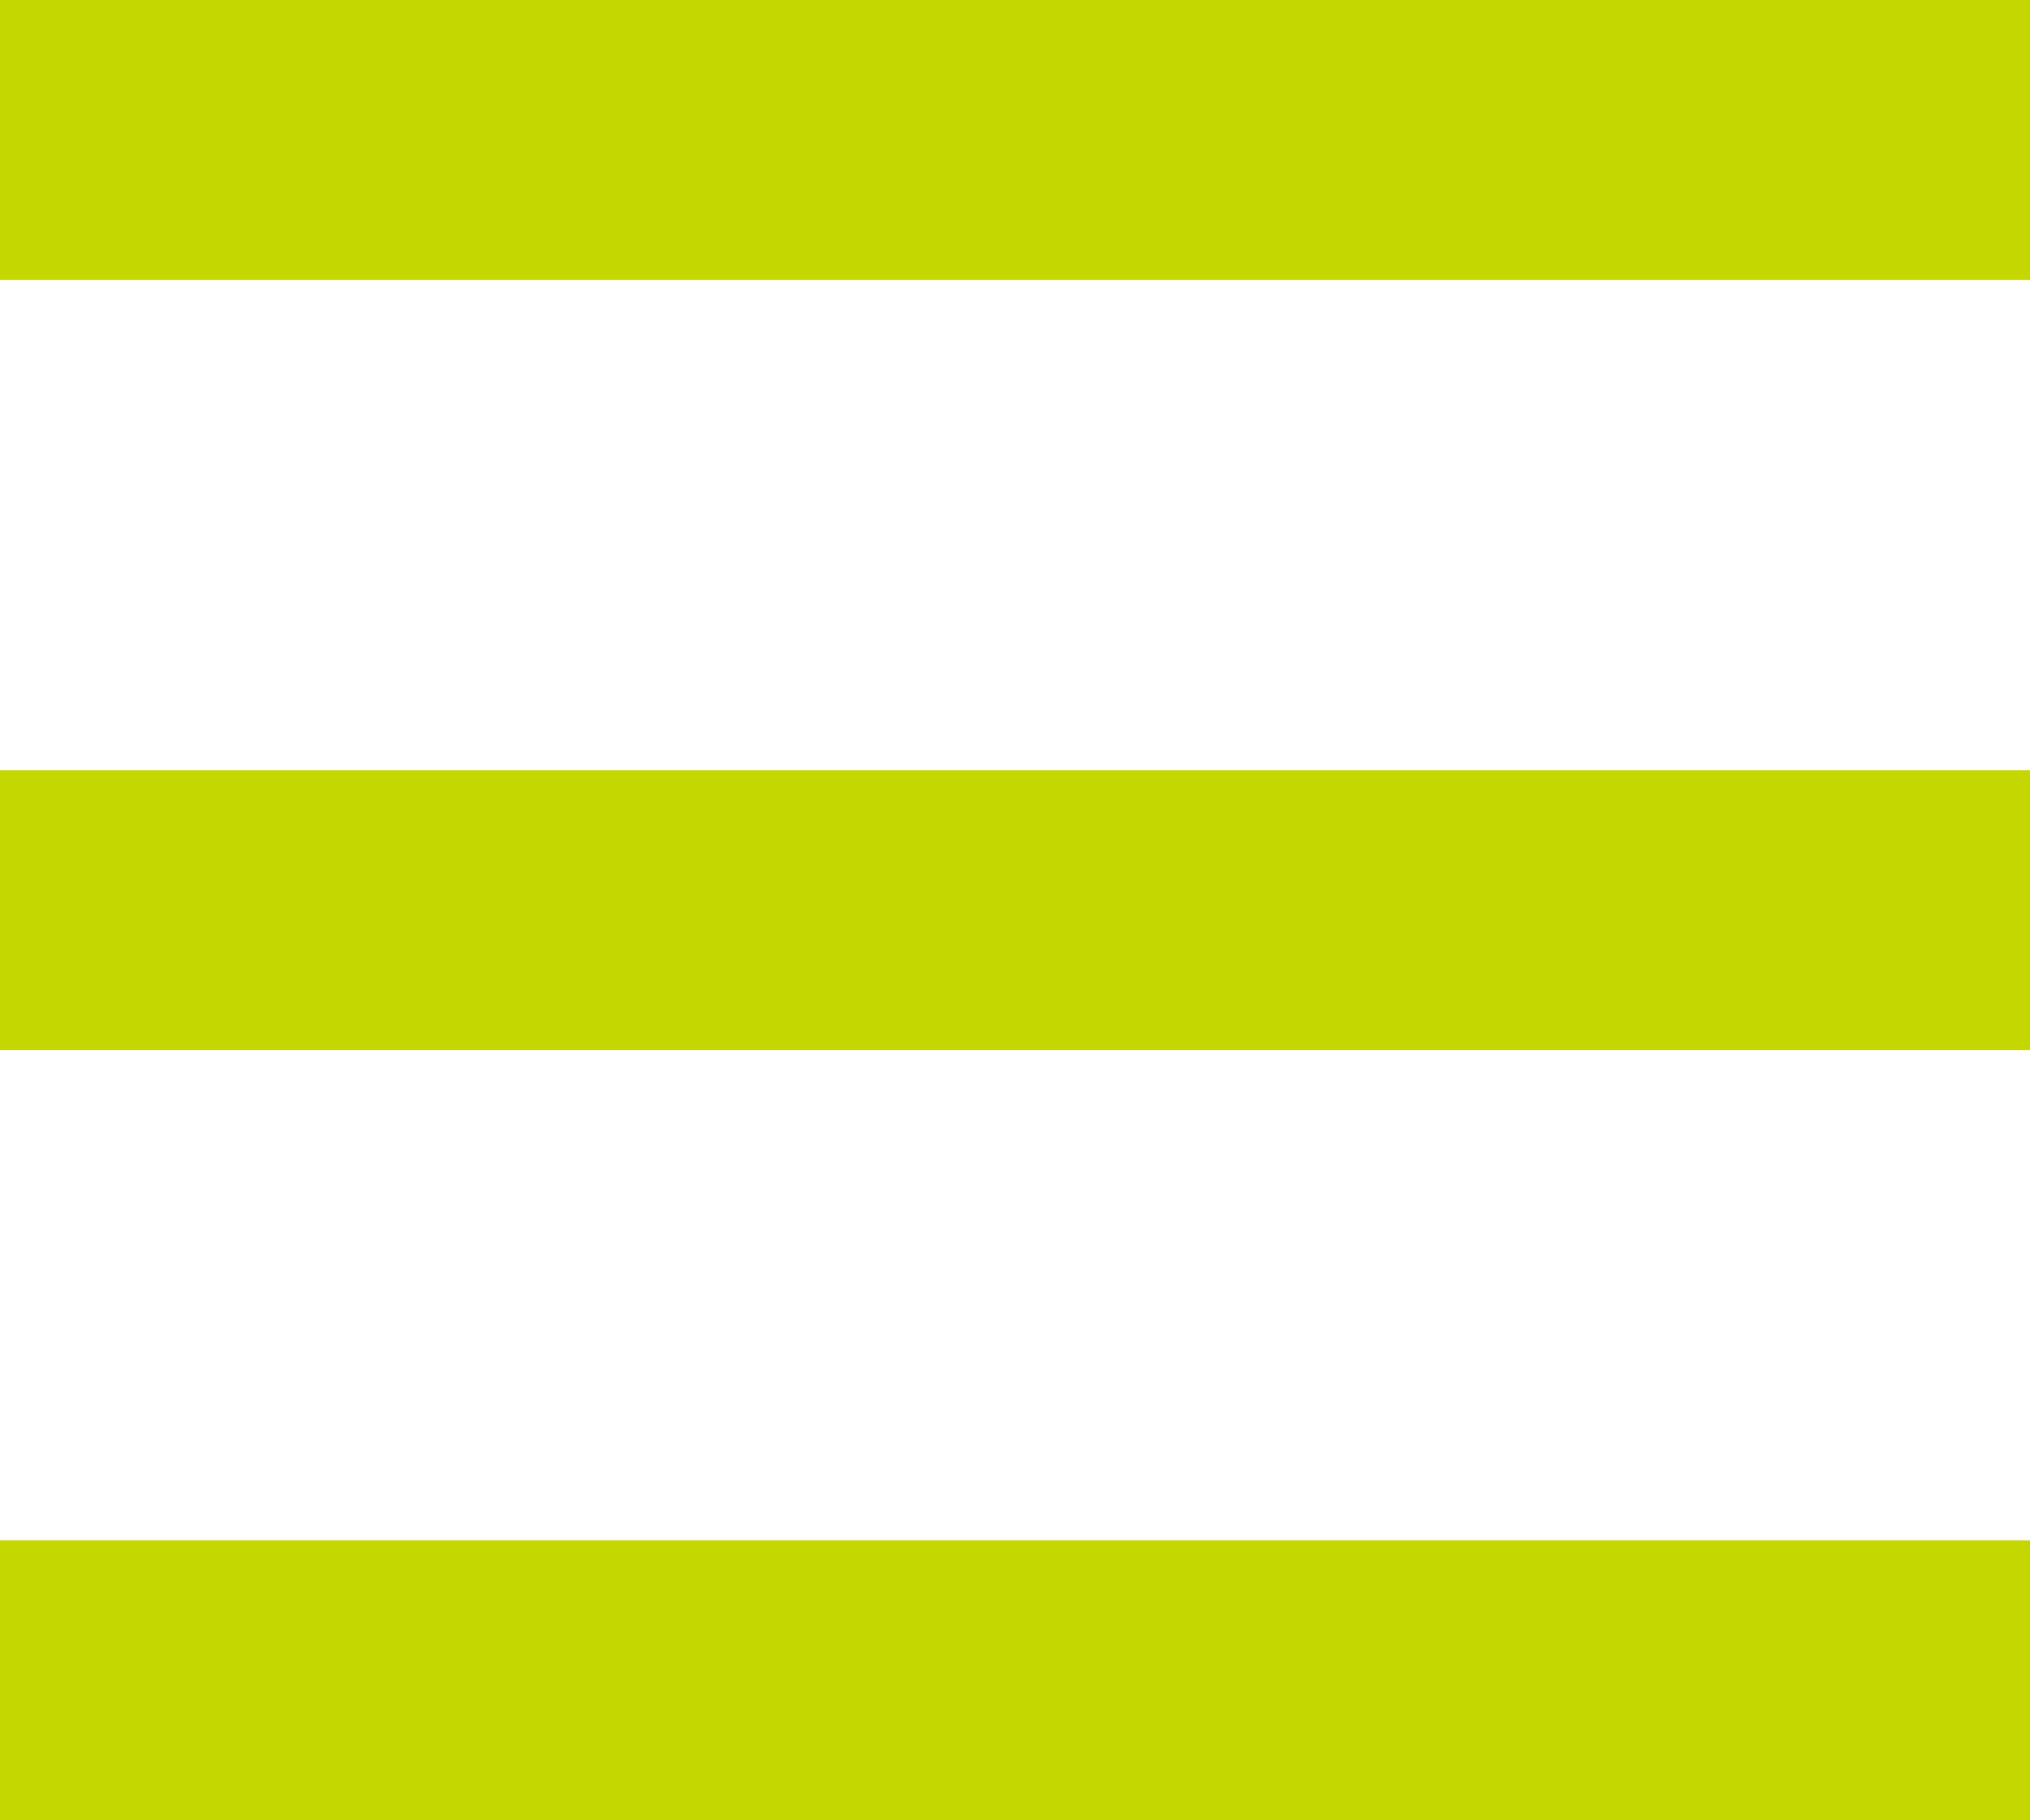
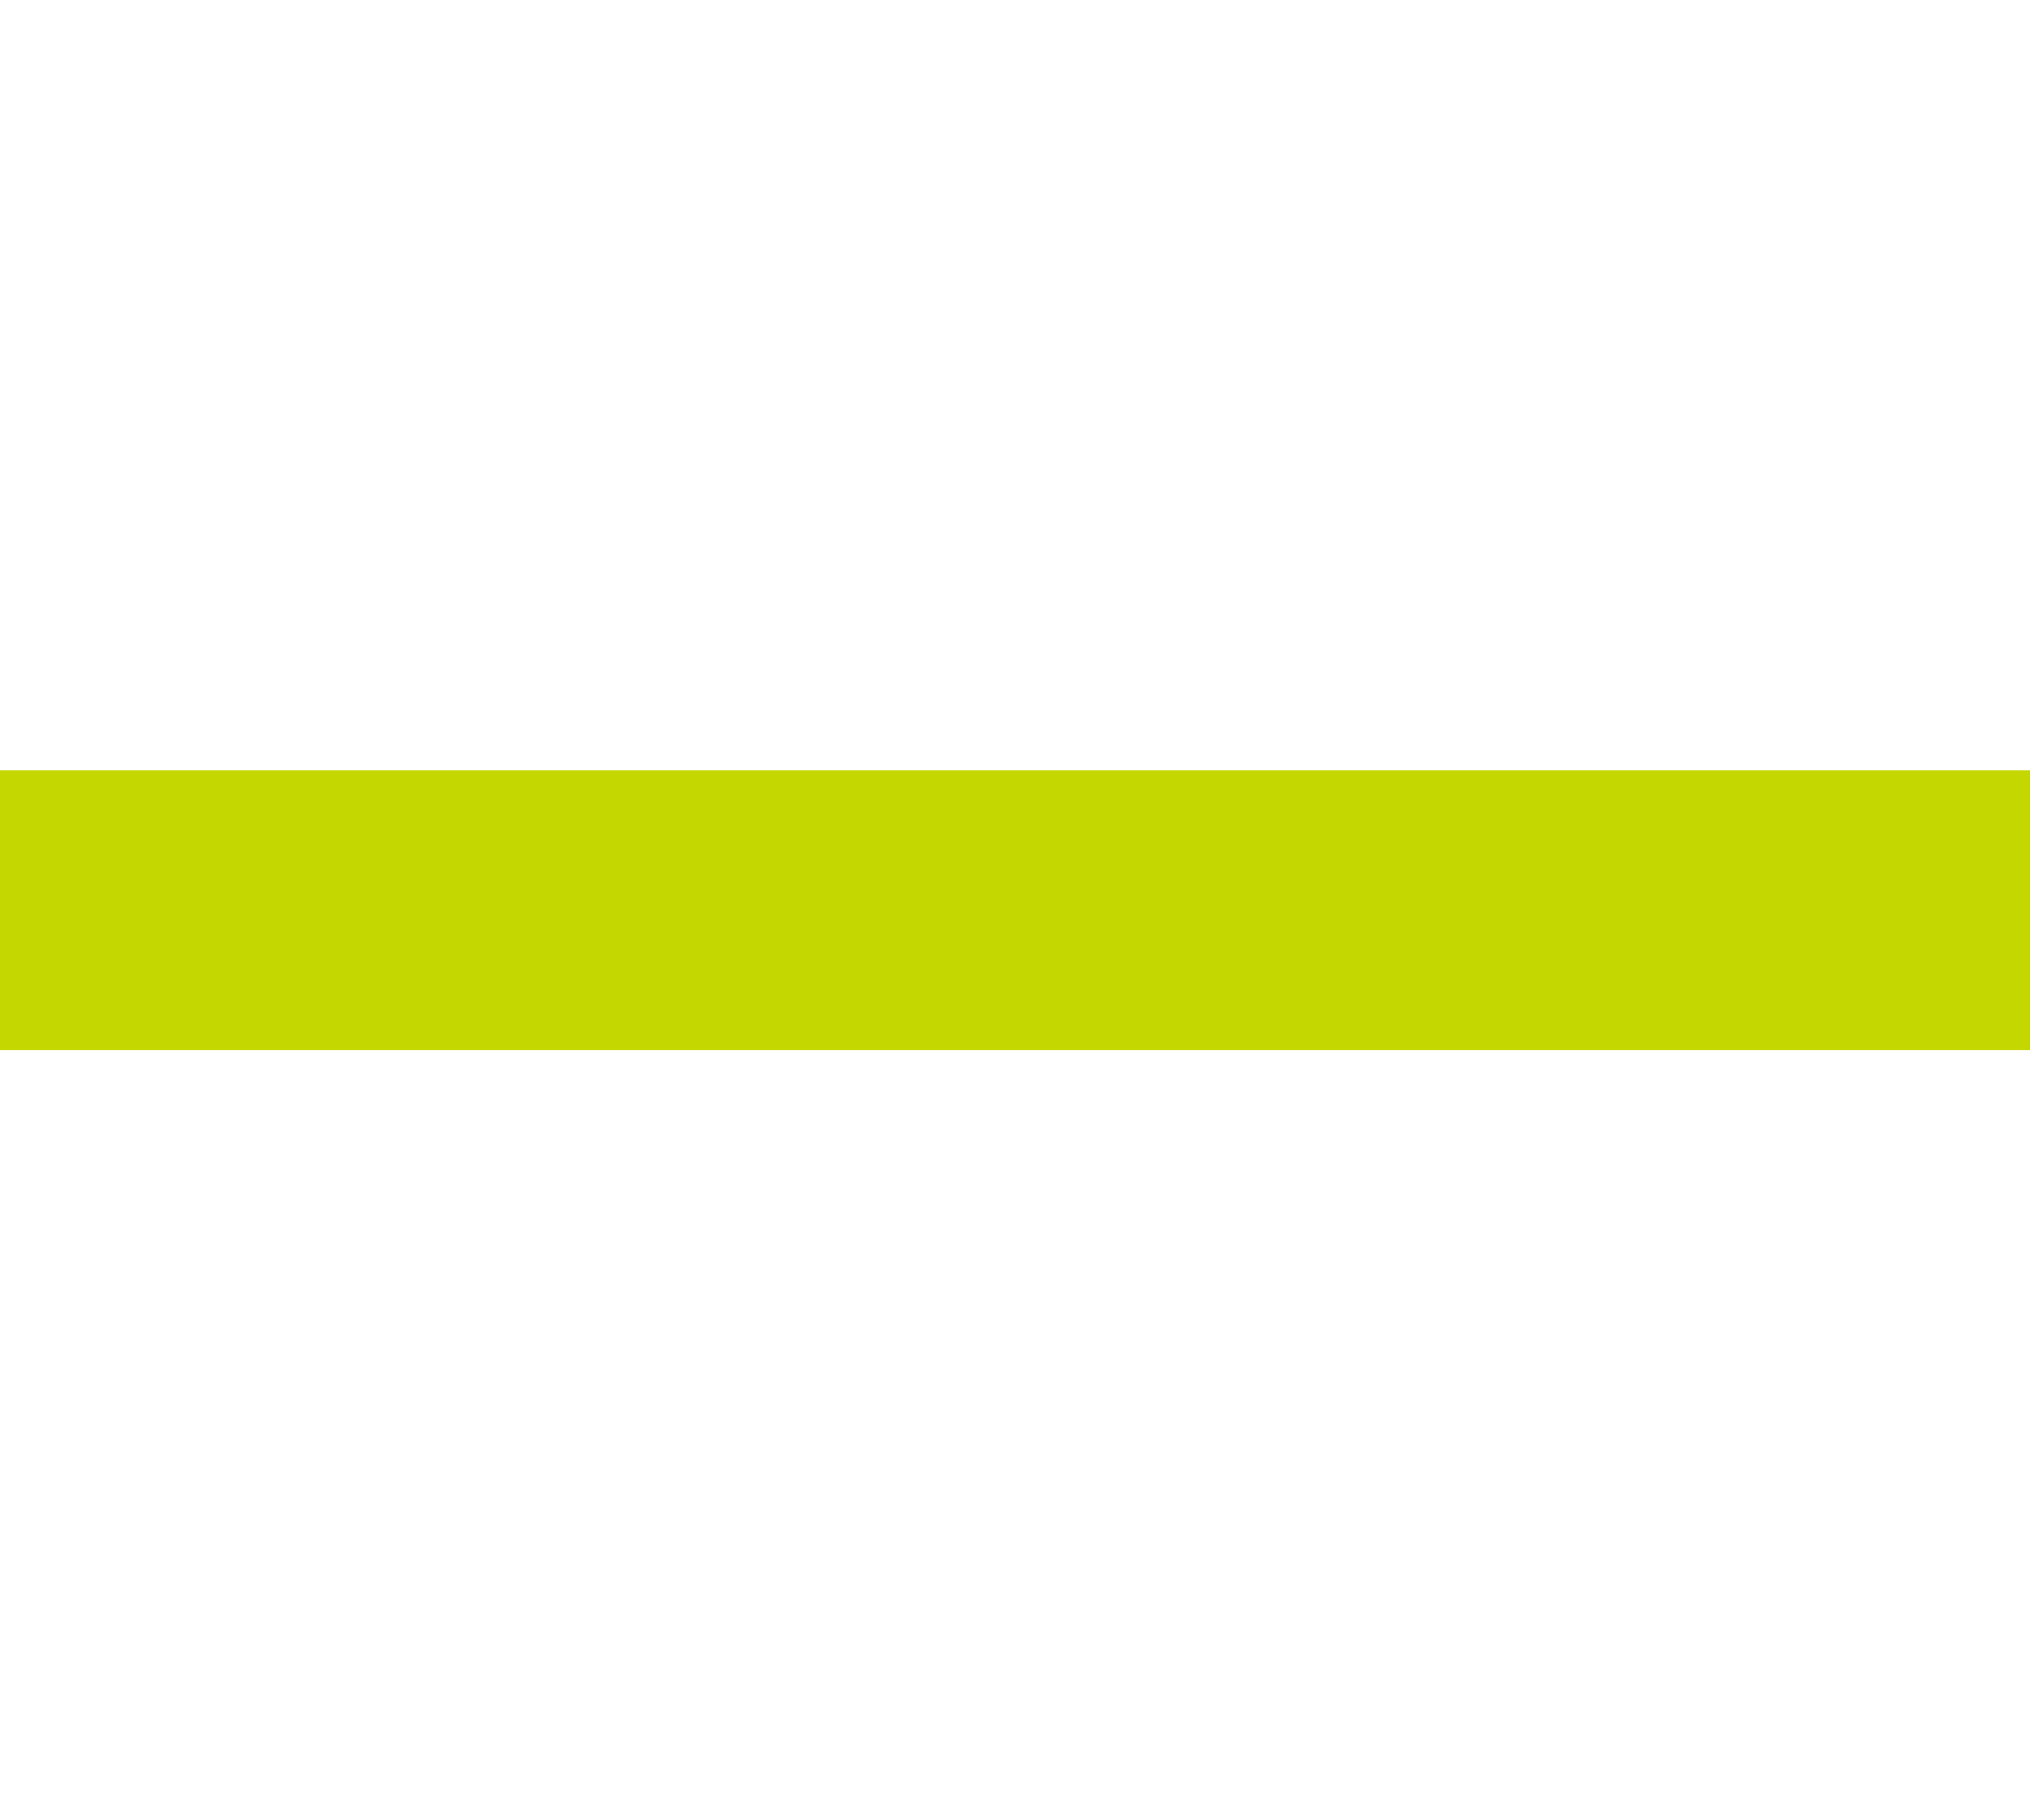
<svg xmlns="http://www.w3.org/2000/svg" width="29" height="26" viewBox="0 0 29 26">
  <g transform="translate(-338.641 -27)">
-     <rect width="29" height="4" transform="translate(338.641 27)" fill="#c4d700" />
    <rect width="29" height="4" transform="translate(338.641 38)" fill="#c4d700" />
-     <rect width="29" height="4" transform="translate(338.641 49)" fill="#c4d700" />
  </g>
</svg>